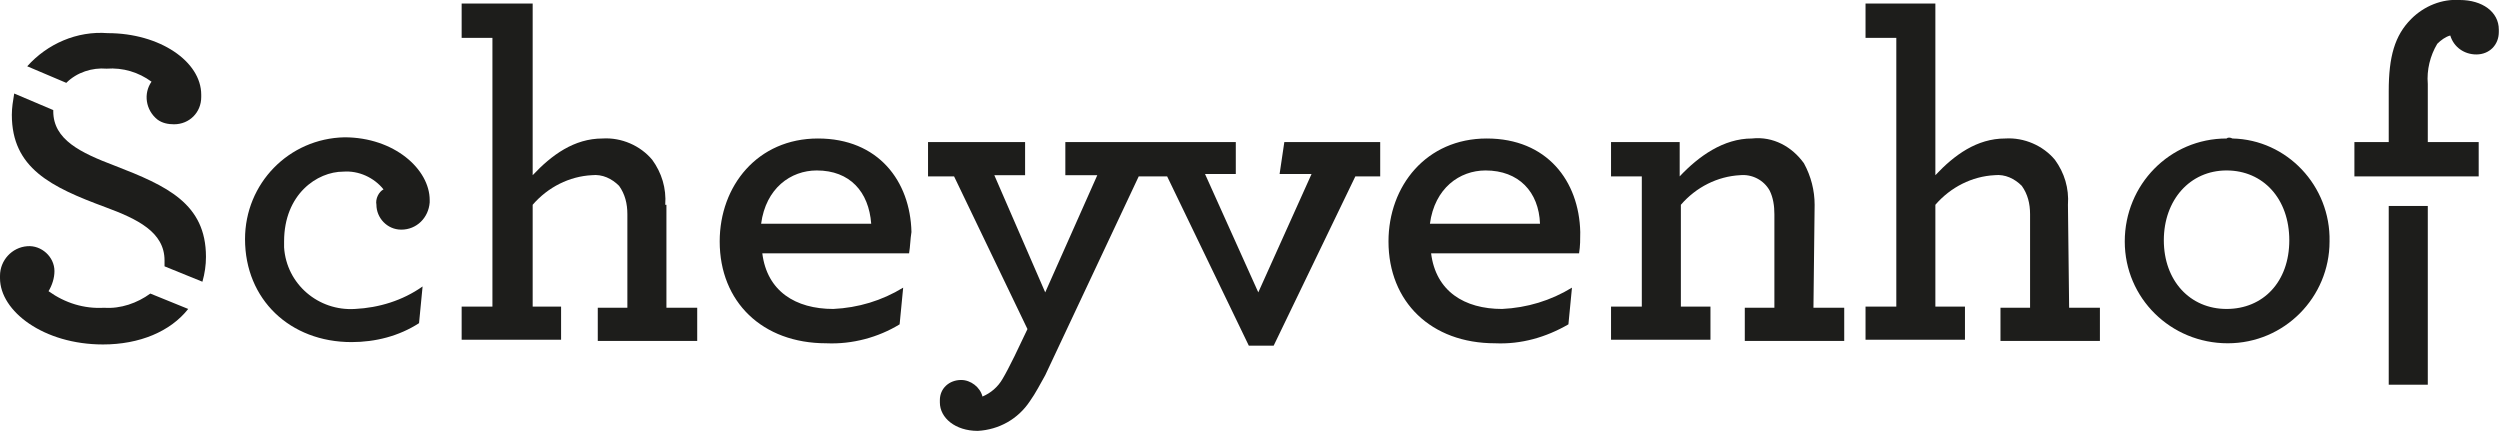
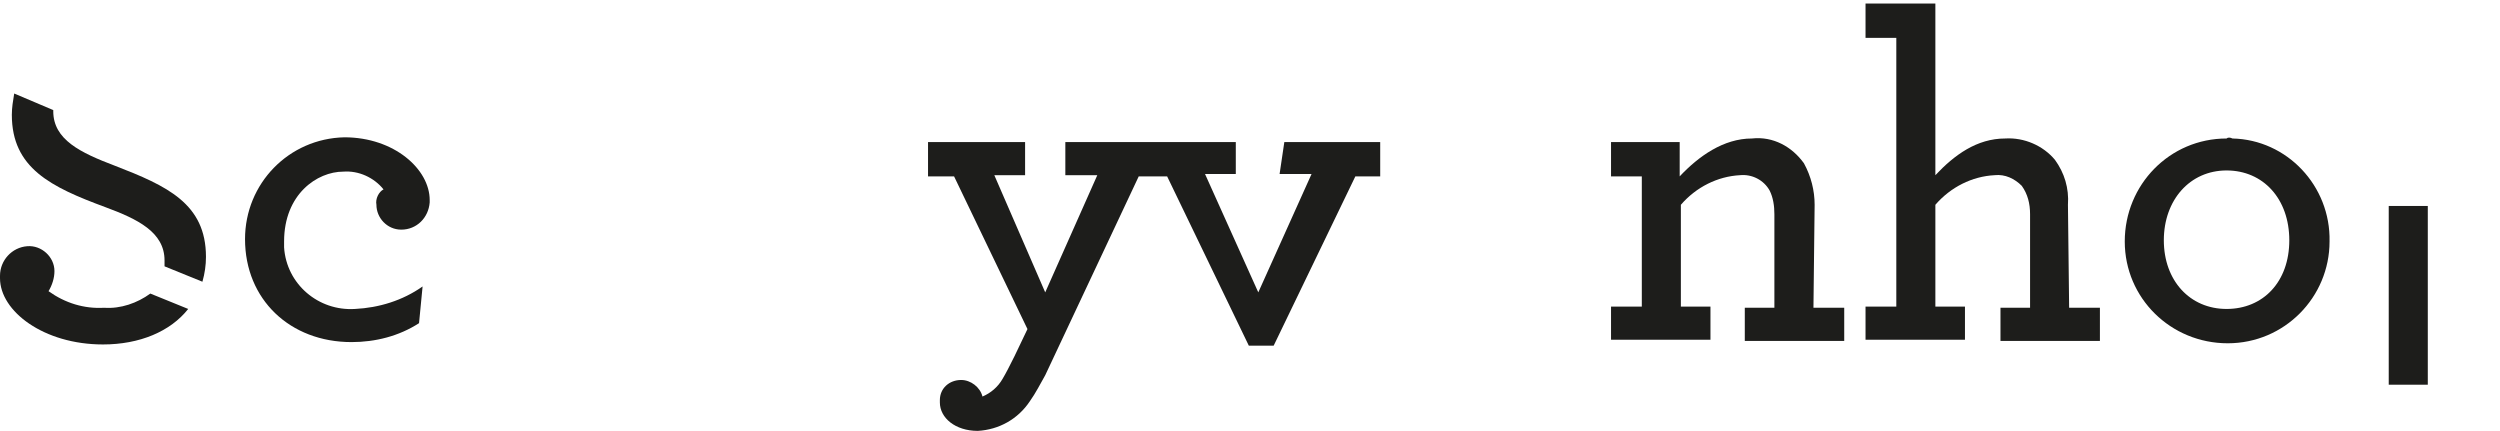
<svg xmlns="http://www.w3.org/2000/svg" version="1.1" id="Isolatiemodus" x="0px" y="0px" width="211.2px" height="36.4px" viewBox="0 0 211.2 36.4" enable-background="new 0 0 211.2 36.4" xml:space="preserve">
  <path fill="#1D1D1B" d="M31.8,17.3c0,1.1,0.9,2.1,2.1,2.1c0,0,0,0,0,0c1.3,0,2.3-1,2.4-2.3c0-0.1,0-0.1,0-0.2c0-2.6-3-5.3-7.2-5.3  c-4.7,0.1-8.4,3.9-8.4,8.6c0,5.1,3.8,8.7,9,8.7c2,0,4-0.5,5.7-1.6l0.3-3.1C34,25.4,32,26,30,26.1c-3.1,0.2-5.8-2.1-6-5.2  c0-0.2,0-0.4,0-0.5c0-4,2.8-5.9,5-5.9c1.3-0.1,2.6,0.5,3.4,1.5C32,16.2,31.7,16.8,31.8,17.3" />
-   <path fill="#1D1D1B" d="M56.2,17.3c0.1-1.4-0.3-2.7-1.1-3.8c-1-1.2-2.6-1.9-4.2-1.8c-2.4,0-4.3,1.4-5.9,3.1V0.3h-6v2.9h2.6v22.7H39  v2.8h8.4v-2.8H45v-8.6c1.3-1.5,3.1-2.4,5-2.5c0.9-0.1,1.7,0.3,2.3,0.9c0.5,0.7,0.7,1.5,0.7,2.4v7.9h-2.5v2.8h8.4v-2.8h-2.6V17.3z" />
-   <path fill="#1D1D1B" d="M64.3,18.9c0.4-3,2.5-4.5,4.7-4.5c2.8,0,4.4,1.8,4.6,4.5H64.3z M69.1,11.7c-5.1,0-8.3,4-8.3,8.7  c0,5.1,3.6,8.6,9,8.6c2.2,0.1,4.4-0.5,6.2-1.6l0.3-3.1c-1.8,1.1-3.8,1.7-5.9,1.8c-3.2,0-5.6-1.5-6-4.7h12.4c0.1-0.6,0.1-1.2,0.2-1.8  C76.9,15.3,74.2,11.7,69.1,11.7" />
  <path fill="#1D1D1B" d="M108.1,14.7h2.7l-4.5,10l-4.5-10h2.6V12H90v2.8h2.7l-4.4,9.9l-4.3-9.9h2.6V12h-8.2v2.9h2.2l6.2,12.9  l-1.1,2.3c-0.4,0.8-0.7,1.4-1,1.9c-0.4,0.7-1,1.2-1.7,1.5c-0.2-0.8-1-1.4-1.8-1.4c-1,0-1.8,0.7-1.8,1.7c0,0.1,0,0.1,0,0.2  c0,1.3,1.3,2.4,3.2,2.4c1.8-0.1,3.4-1,4.4-2.5c0.5-0.7,0.9-1.5,1.3-2.2l7.9-16.8h2.4l6.9,14.3h2.1l6.9-14.3h2.1V12h-8.1L108.1,14.7z  " />
-   <path fill="#1D1D1B" d="M120.8,18.9c0.4-3,2.5-4.5,4.7-4.5c2.8,0,4.5,1.8,4.6,4.5H120.8z M125.6,11.7c-5.1,0-8.3,4-8.3,8.7  c0,5.1,3.6,8.6,9,8.6c2.2,0.1,4.3-0.5,6.2-1.6l0.3-3.1c-1.8,1.1-3.8,1.7-5.9,1.8c-3.2,0-5.6-1.5-6-4.7h12.5c0.1-0.6,0.1-1.2,0.1-1.8  C133.4,15.3,130.7,11.7,125.6,11.7" />
  <path fill="#1D1D1B" d="M153.3,17.3c0-1.2-0.3-2.4-0.9-3.5c-1-1.4-2.6-2.3-4.4-2.1c-2.4,0-4.5,1.5-6.1,3.2V12h-5.8v2.9h2.6v11h-2.6  v2.8h8.4v-2.8h-2.5v-8.6c1.3-1.5,3.1-2.4,5-2.5c1-0.1,2,0.4,2.5,1.3c0.3,0.6,0.4,1.3,0.4,2v7.9h-2.5v2.8h8.4v-2.8h-2.6L153.3,17.3z" />
  <path fill="#1D1D1B" d="M174.7,17.3c0.1-1.4-0.3-2.7-1.1-3.8c-1-1.2-2.6-1.9-4.2-1.8c-2.4,0-4.3,1.4-5.9,3.1V0.3h-5.9v2.9h2.6v22.7  h-2.6v2.8h8.4v-2.8h-2.5v-8.6c1.3-1.5,3.1-2.4,5-2.5c0.9-0.1,1.7,0.3,2.3,0.9c0.5,0.7,0.7,1.5,0.7,2.4v7.9h-2.5v2.8h8.4v-2.8h-2.6  L174.7,17.3z" />
  <path fill="#1D1D1B" d="M188.1,26.1c-3.1,0-5.3-2.4-5.3-5.8s2.2-5.9,5.3-5.9s5.3,2.4,5.3,5.9S191.2,26.1,188.1,26.1 M188.1,11.7  c-4.8,0-8.6,3.9-8.6,8.7c0,4.8,3.9,8.6,8.7,8.6c4.8,0,8.6-3.9,8.6-8.6c0.1-4.7-3.6-8.6-8.2-8.7C188.4,11.6,188.2,11.6,188.1,11.7" />
  <rect x="201.8" y="17.4" fill="#1D1D1B" width="3.3" height="15.1" />
  <g>
-     <path fill="#1D1D1B" d="M205.9,3.7c0.3-0.3,0.7-0.6,1.1-0.7c0.3,1,1.2,1.6,2.2,1.6c1.1,0,1.9-0.8,1.9-1.9c0-0.1,0-0.1,0-0.2   c0-1.5-1.4-2.5-3.3-2.5c-1.5-0.1-3,0.5-4.1,1.6c-1.4,1.4-1.9,3.2-1.9,6.1V12h-2.9v2.9h10.5V12h-4.3V7.1   C205,5.9,205.3,4.7,205.9,3.7" />
    <path fill="#1D1D1B" d="M9.7,14c-2.9-1.1-5.2-2.2-5.2-4.6c0,0,0-0.1,0-0.1L1.2,7.9C1.1,8.5,1,9.1,1,9.7c0,4.5,3.3,6.1,7.9,7.8   c2.7,1,5,2.1,5,4.5c0,0.2,0,0.4,0,0.5l3.2,1.3c0.2-0.7,0.3-1.4,0.3-2.1C17.4,17.2,14.1,15.7,9.7,14" />
-     <path fill="#1D1D1B" d="M9,5.8c1.4-0.1,2.7,0.3,3.8,1.1c-0.7,1-0.5,2.4,0.5,3.2c0.4,0.3,0.9,0.4,1.4,0.4c1.3,0,2.3-1,2.3-2.3   c0-0.1,0-0.1,0-0.2c0-2.8-3.5-5.2-7.9-5.2C6.5,2.6,4,3.7,2.3,5.6L5.6,7C6.5,6.1,7.8,5.7,9,5.8" />
    <path fill="#1D1D1B" d="M8.8,26c-1.7,0.1-3.3-0.4-4.7-1.4c0.3-0.5,0.5-1.1,0.5-1.7c0-1.2-1.1-2.2-2.3-2.1c0,0,0,0,0,0   C1,20.9,0,22,0,23.3c0,0.1,0,0.1,0,0.2c0,2.8,3.7,5.6,8.7,5.6c3.1,0,5.7-1.1,7.2-3l-3.2-1.3C11.6,25.6,10.2,26.1,8.8,26" />
  </g>
</svg>